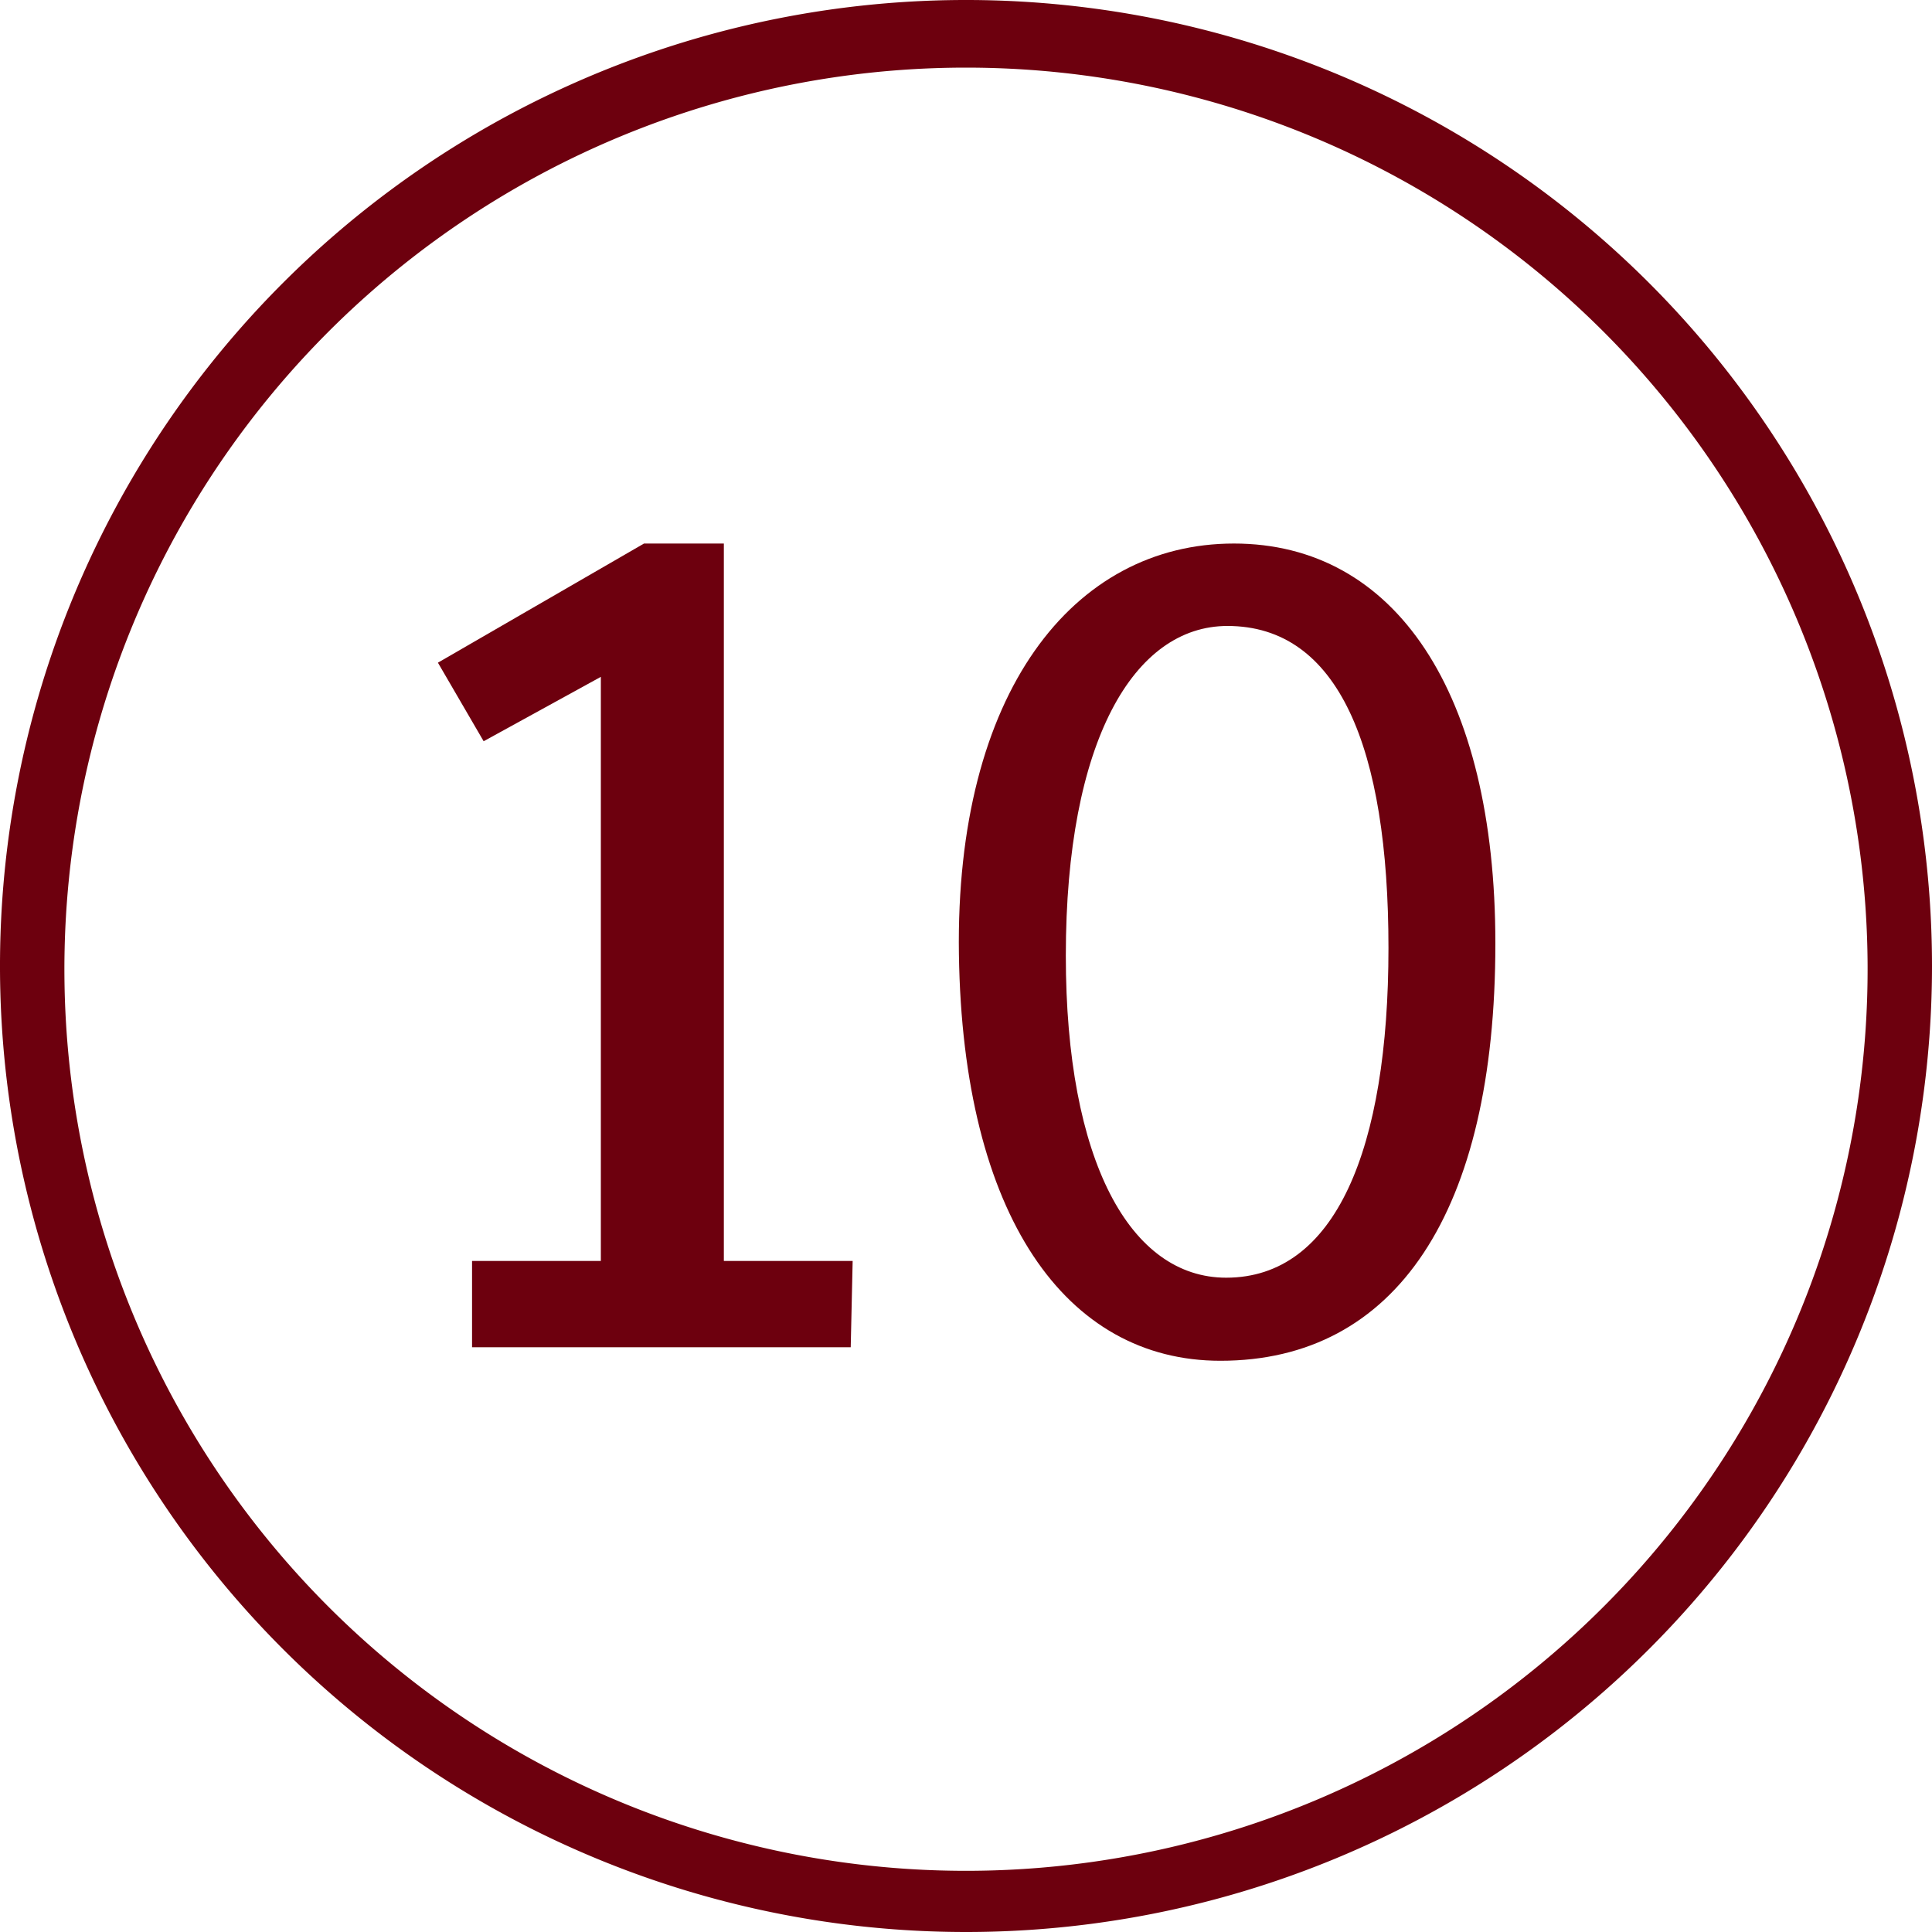
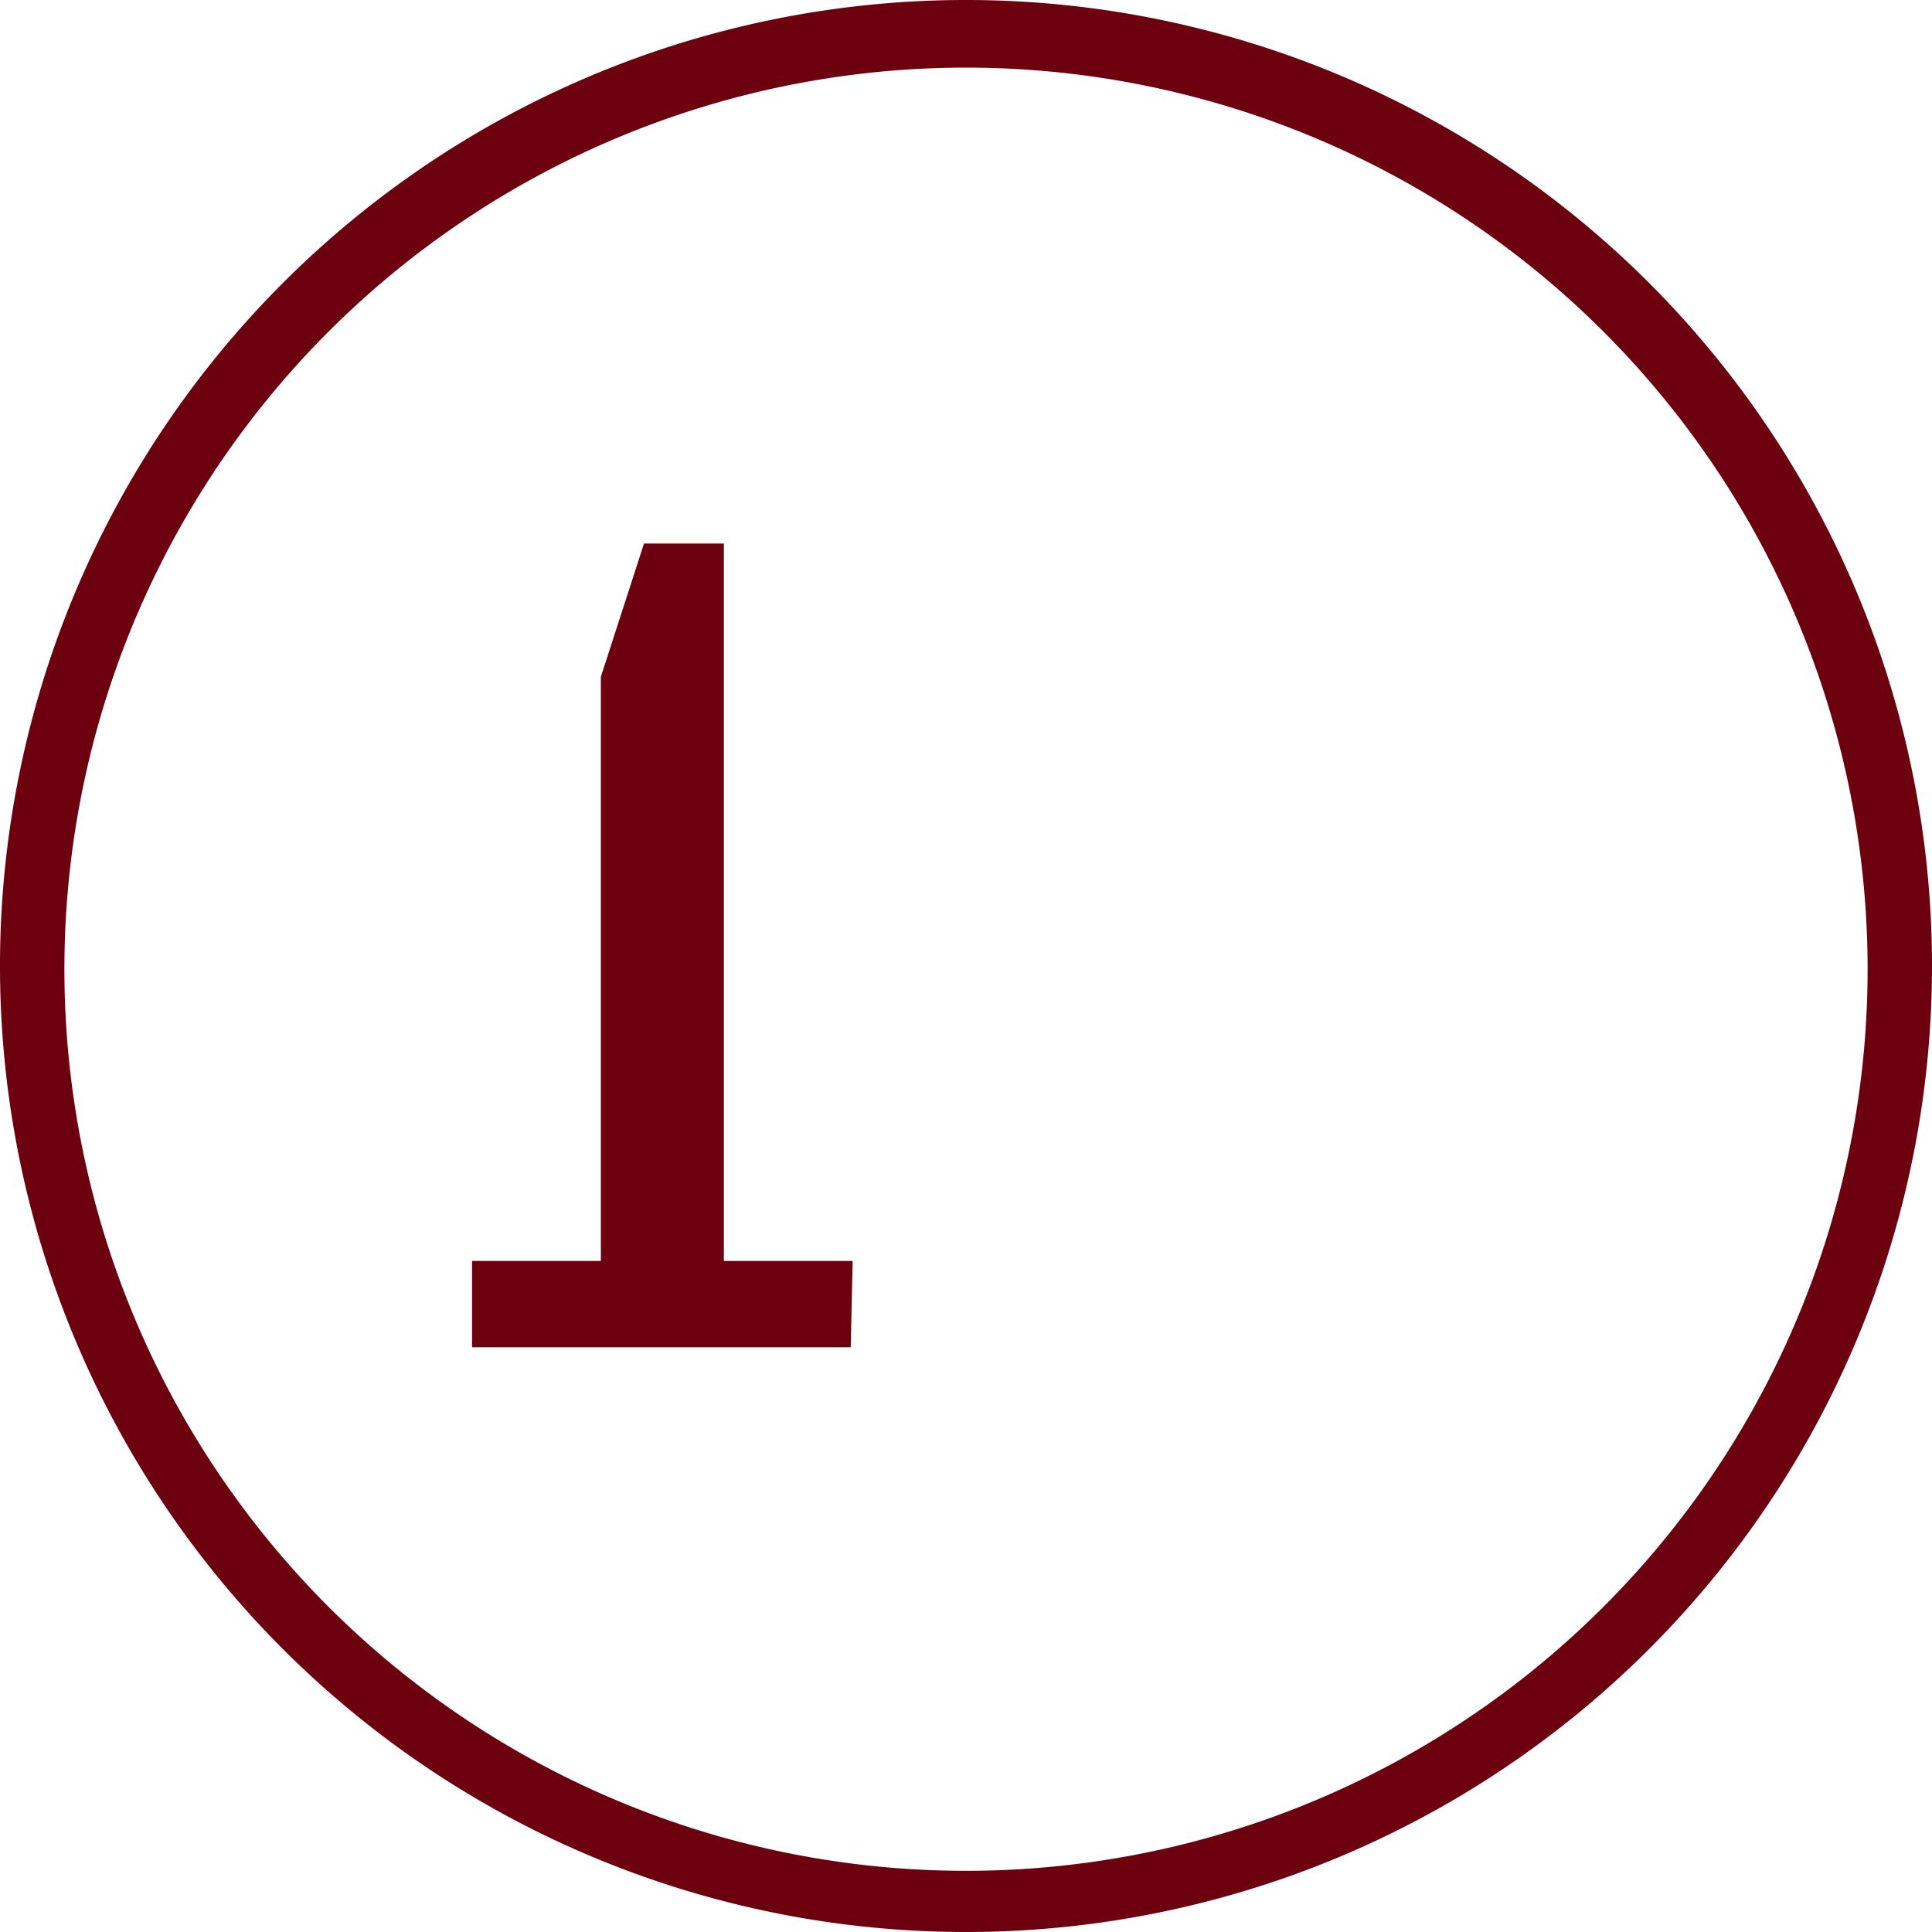
<svg xmlns="http://www.w3.org/2000/svg" id="Layer_1" data-name="Layer 1" viewBox="0 0 30 30">
  <defs>
    <style>.cls-1{fill:#6d000e;}</style>
  </defs>
  <path class="cls-1" d="M15,30A15,15,0,1,1,30,15,15,15,0,0,1,15,30ZM15,1.05A14,14,0,1,0,29,15,14,14,0,0,0,15,1.05Z" />
-   <path class="cls-1" d="M23.22,14.65c0,4.18-1.55,6.48-4.27,6.48-2.4,0-4-2.25-4.06-6.31s1.77-6.38,4.27-6.38S23.22,10.74,23.22,14.65Zm-6.67.19c0,3.19,1,5,2.49,5,1.7,0,2.52-2,2.52-5.12s-.78-5-2.5-5C17.61,9.72,16.55,11.5,16.55,14.84Z" />
-   <path class="cls-1" d="M13.21,20.92H7.33V19.58h2V10.51l-1.82,1-.71-1.22L10,8.44h1.24V19.58h2Z" />
+   <path class="cls-1" d="M13.21,20.92H7.33V19.58h2V10.51L10,8.44h1.24V19.58h2Z" />
</svg>